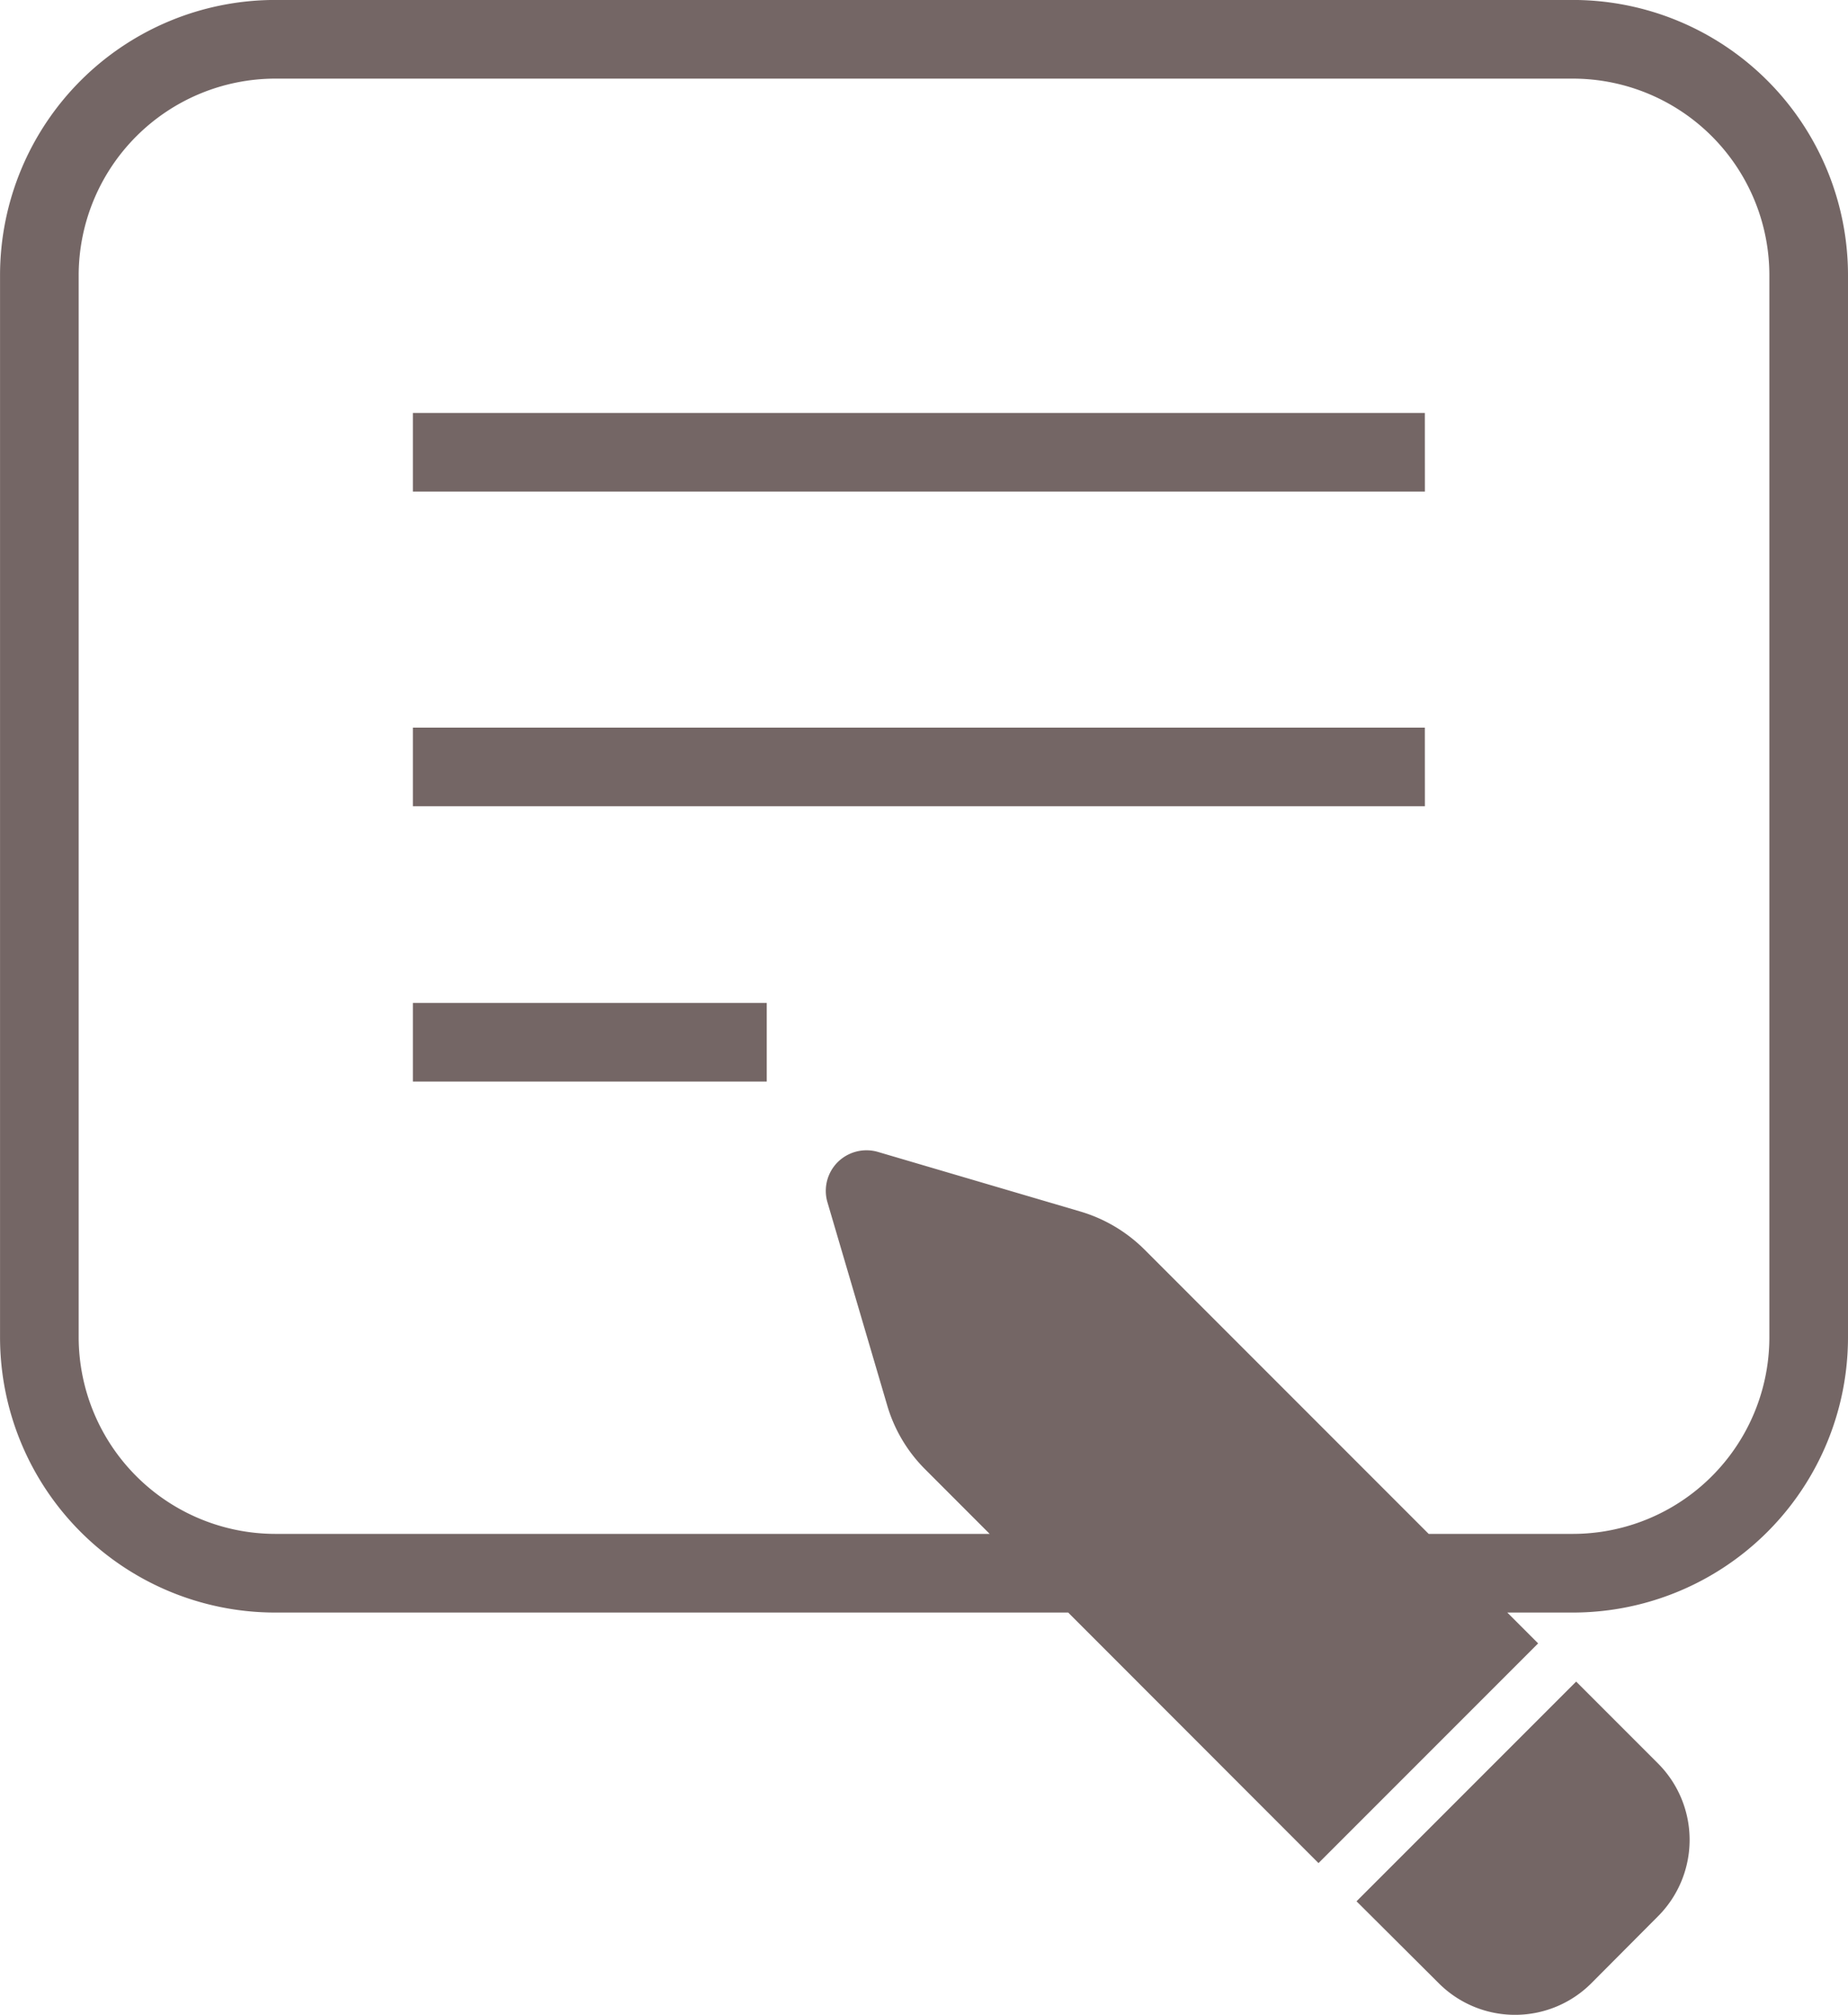
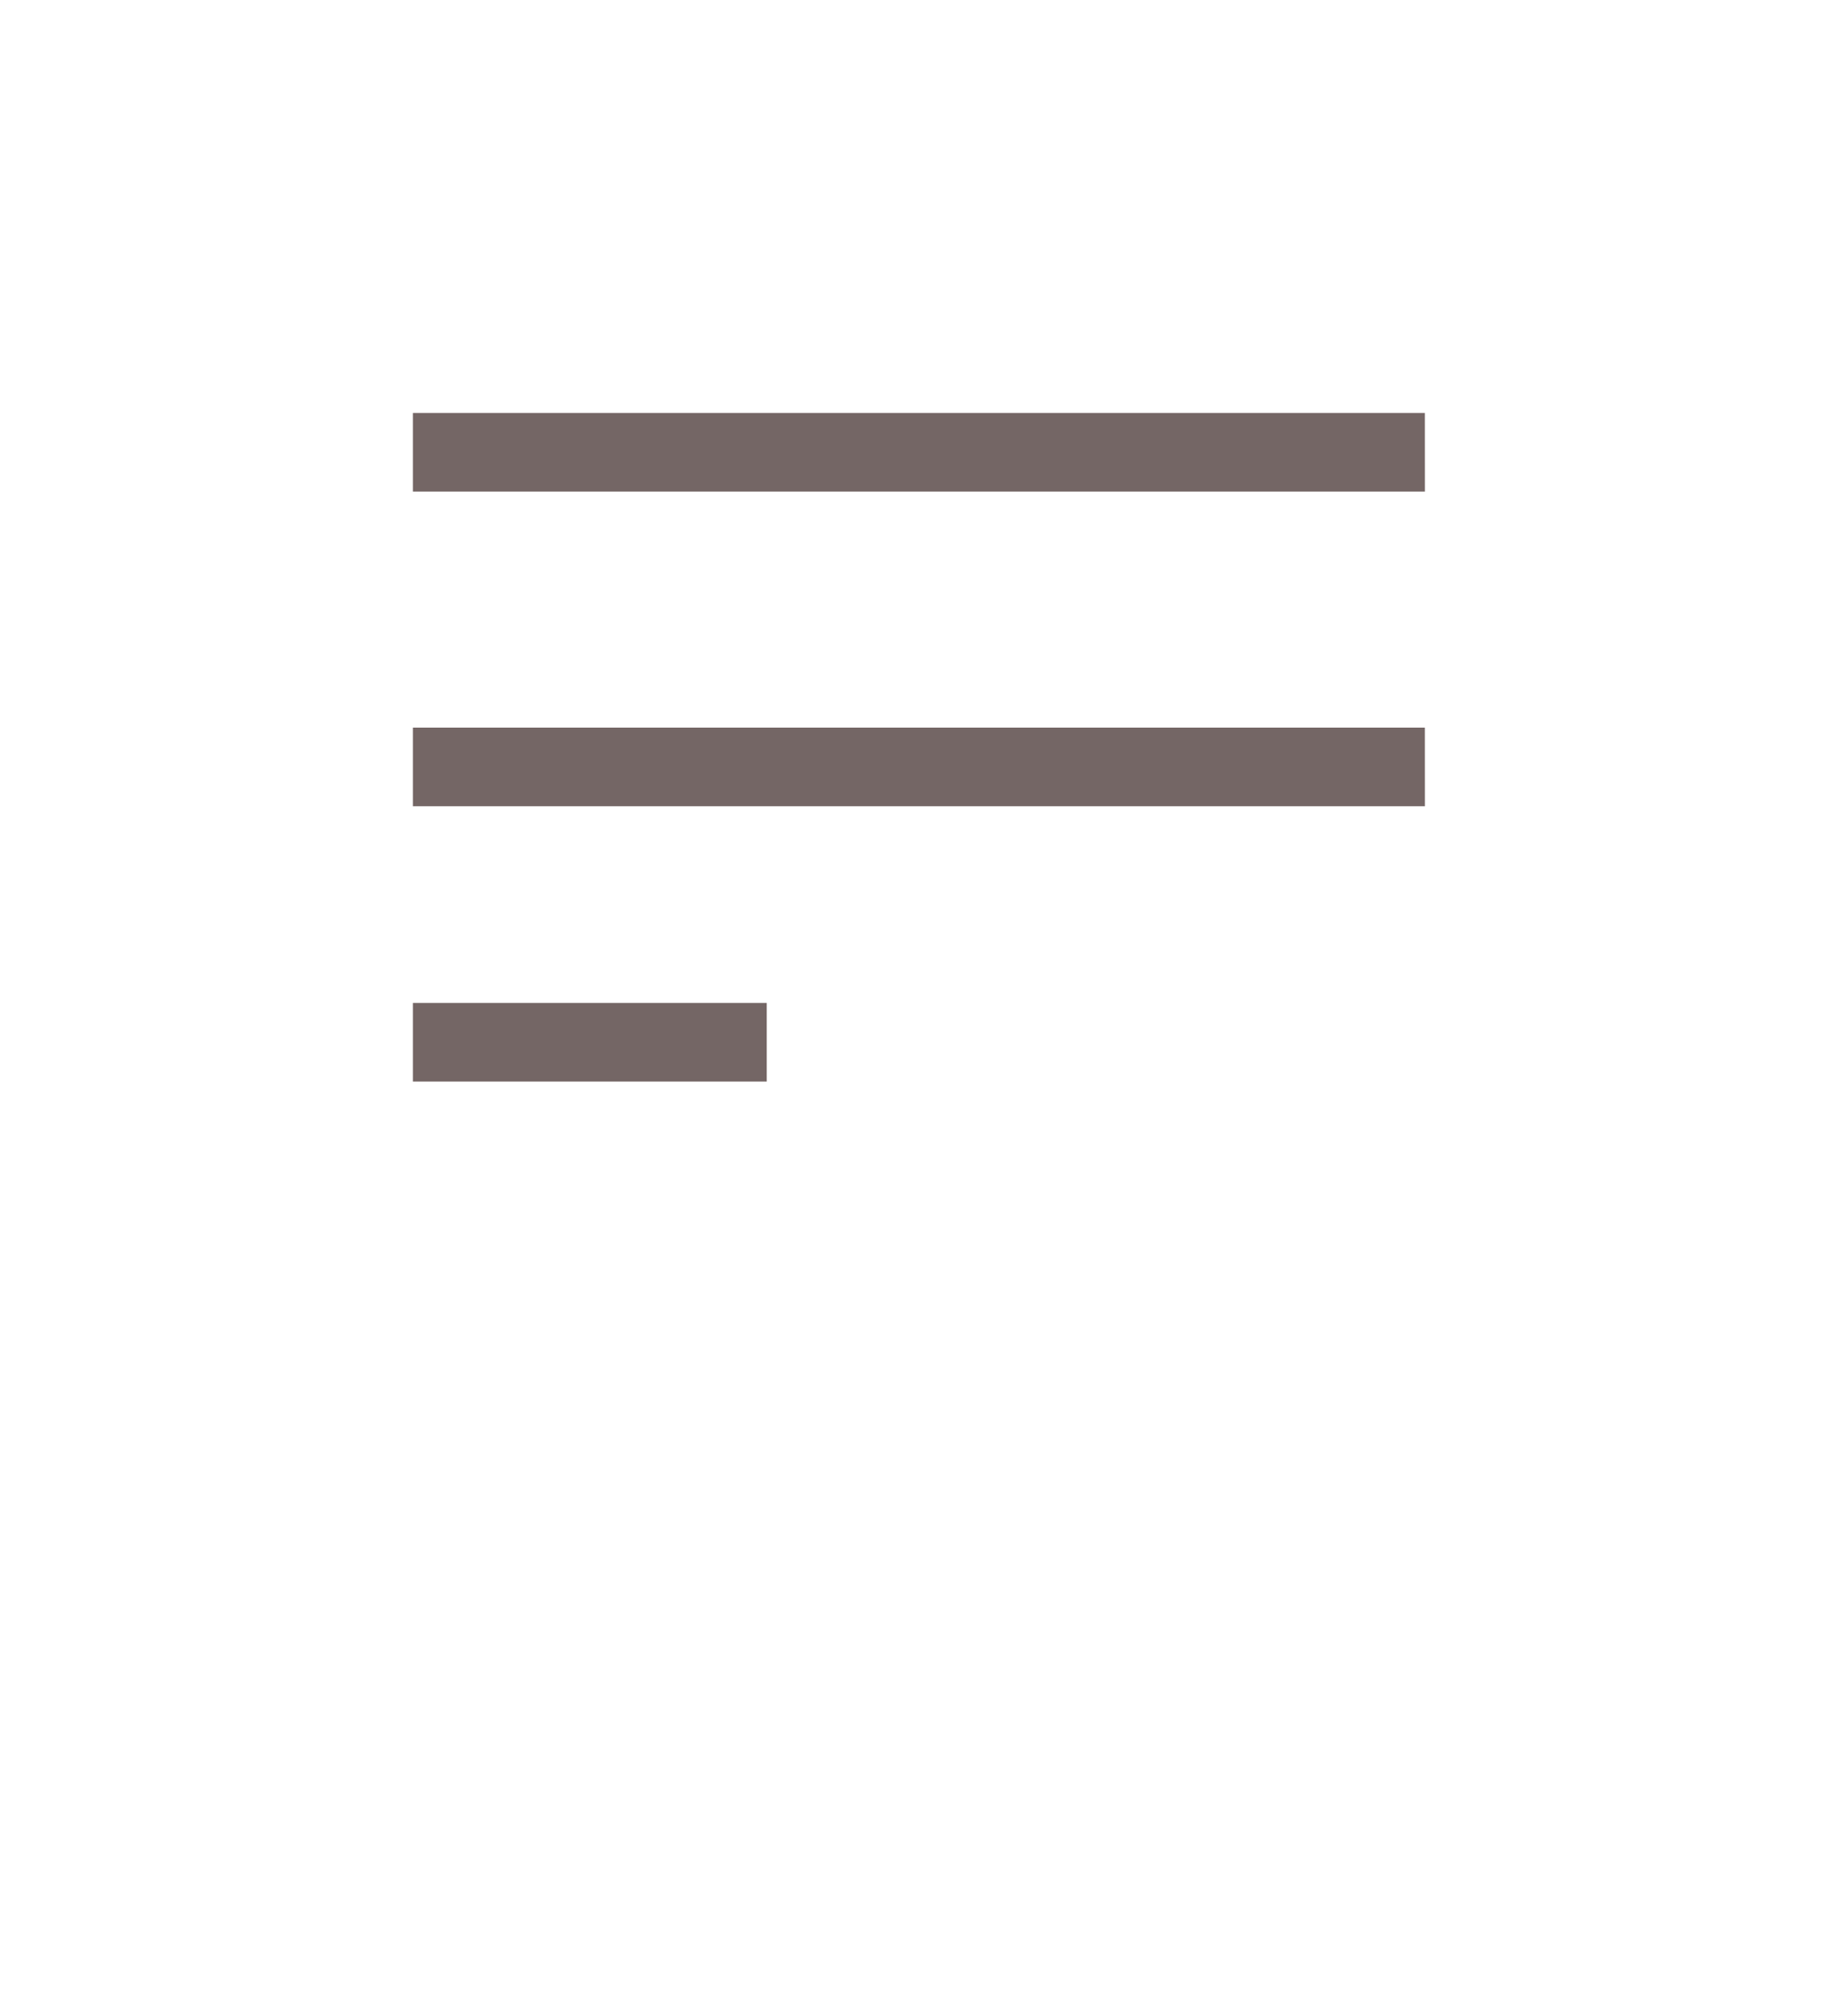
<svg xmlns="http://www.w3.org/2000/svg" width="47.001" height="51.226" viewBox="0 0 47.001 51.226">
  <g id="icon_schreiben" data-name="icon schreiben" transform="translate(-174.999 -509.001)">
-     <path id="Vereinigungsmenge_3" data-name="Vereinigungsmenge 3" d="M8527.589-6.578h0L8525.5-8.659l5.586-5.586,2.081,2.081a2.749,2.749,0,0,1,0,3.887l-1.693,1.7a2.743,2.743,0,0,1-1.945.805A2.741,2.741,0,0,1,8527.589-6.578ZM8518.167-16H8498a7,7,0,0,1-7-7V-50a7,7,0,0,1,7-7h33a7,7,0,0,1,7,7v27a7,7,0,0,1-7,7h-1.665l.784.784-5.586,5.586ZM8531-18a5,5,0,0,0,5-5V-50a5,5,0,0,0-5-5h-33a5.007,5.007,0,0,0-5,5v27a5.007,5.007,0,0,0,5,5h18.17l-1.651-1.652a3.807,3.807,0,0,1-.953-1.607l-1.521-5.168a1.032,1.032,0,0,1,.257-1.022,1.04,1.04,0,0,1,1.021-.264l5.168,1.521a3.858,3.858,0,0,1,1.607.954L8527.335-18Z" transform="translate(-8316 566)" fill="#746665" />
    <g id="Gruppe_4417" data-name="Gruppe 4417" transform="translate(80 -3)">
-       <path id="Vereinigungsmenge_2" data-name="Vereinigungsmenge 2" d="M8411-39h0Zm0-7h0Zm0-8h0Z" transform="translate(-8305.5 577.5)" fill="#746665" />
      <path id="Vereinigungsmenge_2_-_Kontur" data-name="Vereinigungsmenge 2 - Kontur" d="M8420-38h-9v-2h9Zm16.739-7H8411v-2h25.738Zm0-8H8411v-2h25.738Z" transform="translate(-8305.5 577.5)" fill="#746665" />
    </g>
  </g>
</svg>